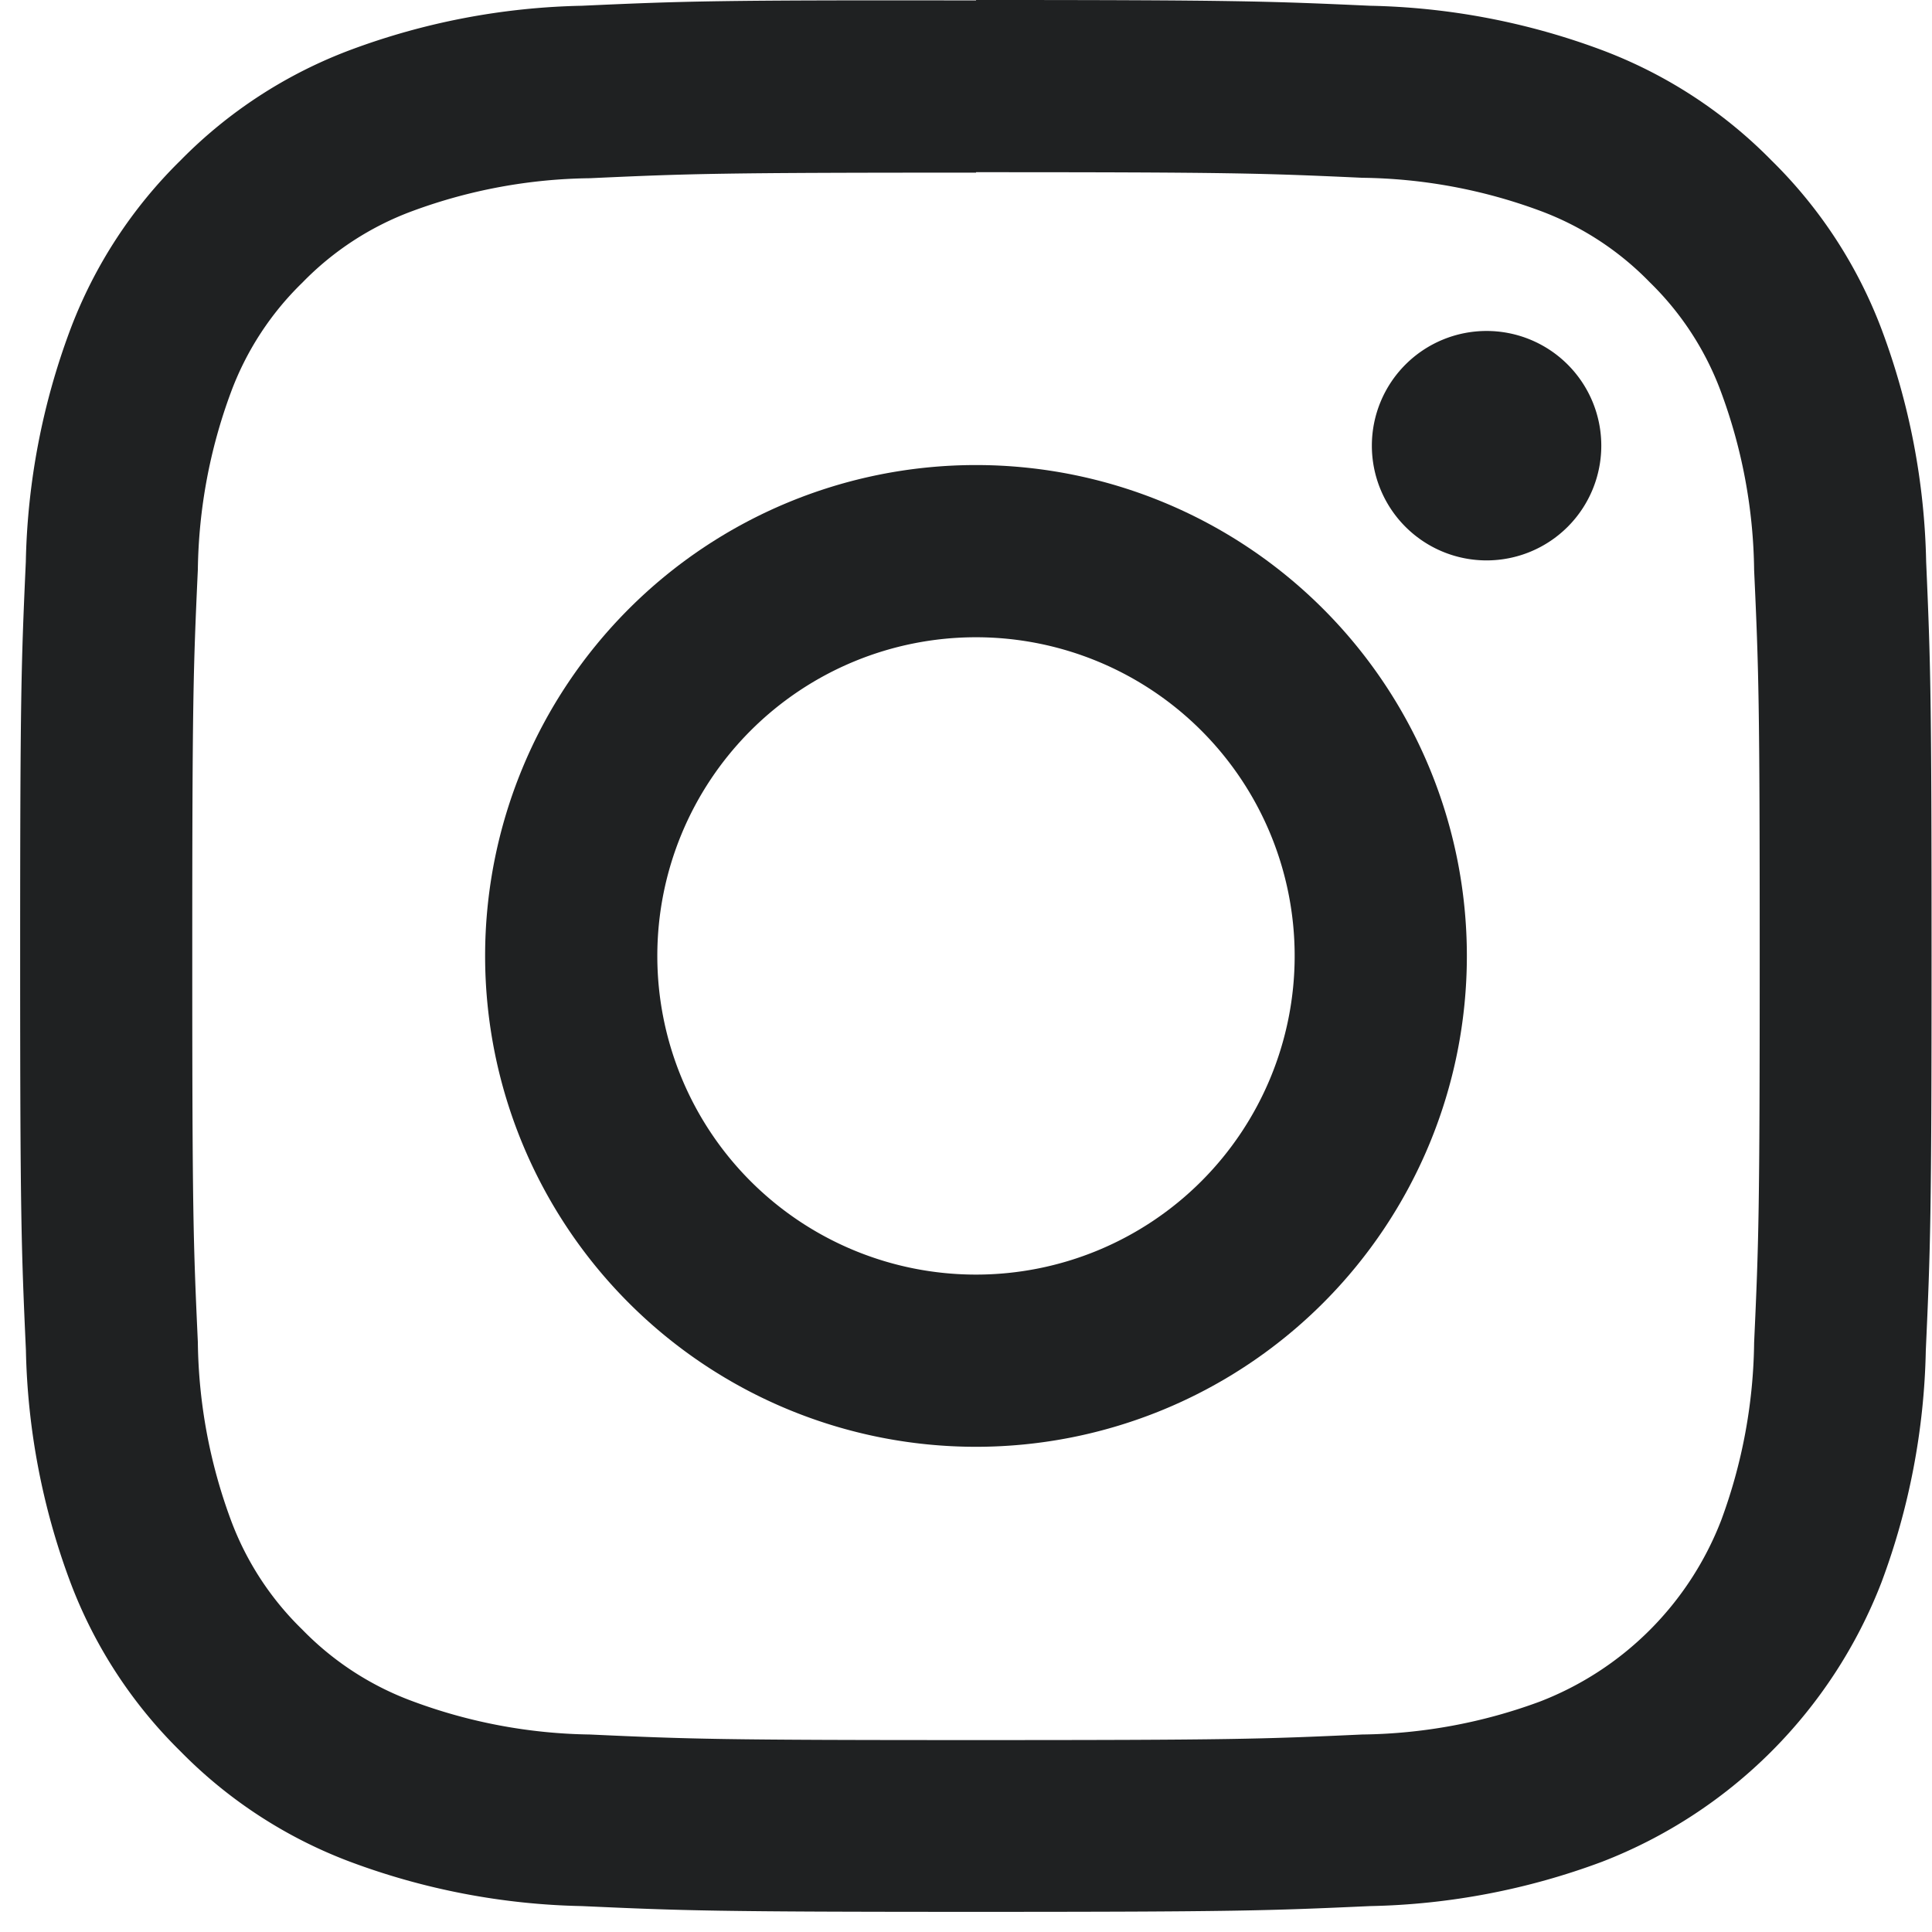
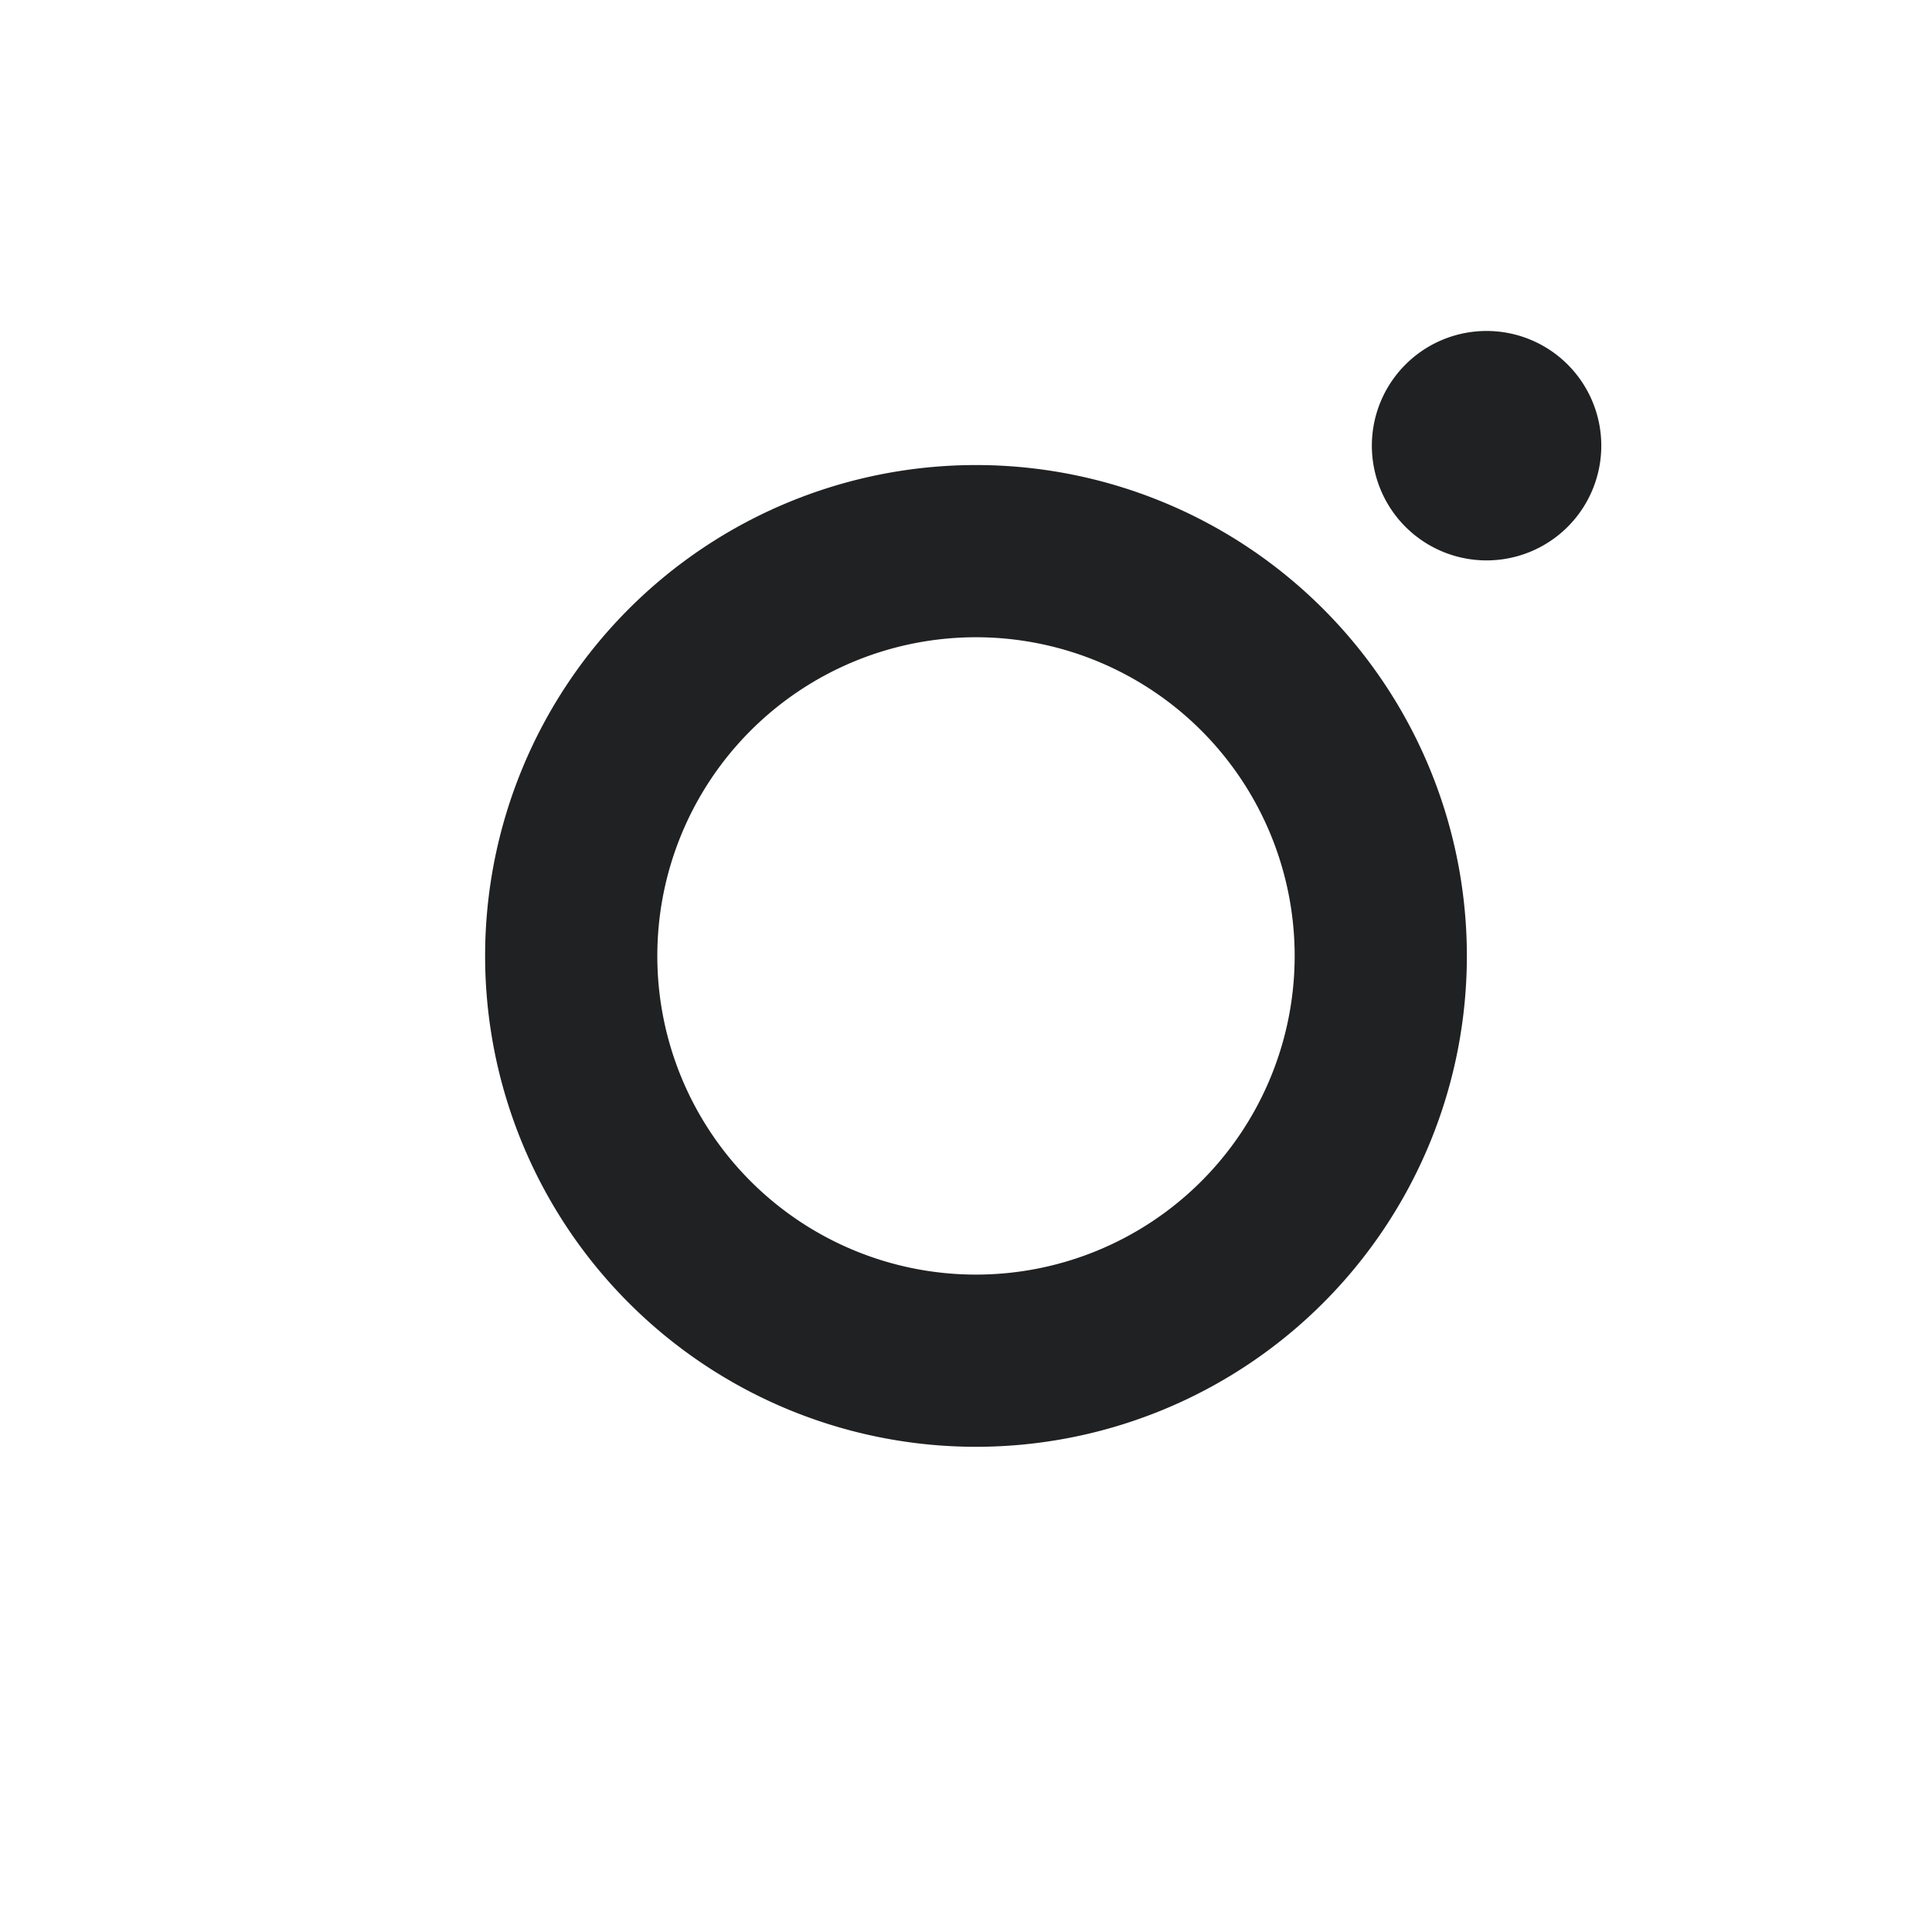
<svg xmlns="http://www.w3.org/2000/svg" width="22.147" height="22.147" viewBox="0 0 22.147 22.147">
  <defs>
    <clipPath id="clip-path">
      <rect id="Rectangle_13" data-name="Rectangle 13" width="22.147" height="22.147" fill="#1f2122" />
    </clipPath>
  </defs>
  <g id="Group_255" data-name="Group 255" transform="translate(0.281)">
    <g id="Group_10" data-name="Group 10" transform="translate(-0.282)" clip-path="url(#clip-path)">
-       <path id="Path_89" data-name="Path 89" d="M10.957,1.974c2.926,0,3.272.011,4.428.064a6.063,6.063,0,0,1,2.035.377,3.4,3.4,0,0,1,1.26.82A3.4,3.4,0,0,1,19.5,4.5a6.063,6.063,0,0,1,.377,2.035c.053,1.155.064,1.5.064,4.428s-.011,3.272-.064,4.428a6.063,6.063,0,0,1-.377,2.035,3.629,3.629,0,0,1-2.08,2.08,6.063,6.063,0,0,1-2.035.377c-1.155.053-1.5.064-4.428.064s-3.273-.011-4.428-.064A6.063,6.063,0,0,1,4.494,19.5a3.4,3.4,0,0,1-1.26-.82,3.4,3.4,0,0,1-.82-1.26,6.064,6.064,0,0,1-.377-2.035c-.053-1.155-.064-1.5-.064-4.428s.011-3.273.064-4.428A6.064,6.064,0,0,1,2.415,4.5a3.4,3.4,0,0,1,.82-1.26,3.4,3.4,0,0,1,1.26-.82,6.063,6.063,0,0,1,2.035-.377c1.156-.053,1.5-.064,4.428-.064m0-1.974C7.981,0,7.608.013,6.439.066a8.044,8.044,0,0,0-2.66.509A5.372,5.372,0,0,0,1.838,1.839,5.371,5.371,0,0,0,.574,3.78,8.043,8.043,0,0,0,.065,6.44C.012,7.609,0,7.982,0,10.958s.013,3.349.066,4.518a8.043,8.043,0,0,0,.509,2.66,5.371,5.371,0,0,0,1.264,1.941,5.372,5.372,0,0,0,1.941,1.264,8.044,8.044,0,0,0,2.66.509c1.169.053,1.542.066,4.518.066s3.349-.013,4.518-.066a8.044,8.044,0,0,0,2.66-.509,5.6,5.6,0,0,0,3.2-3.2,8.043,8.043,0,0,0,.509-2.66c.053-1.169.066-1.542.066-4.518S21.9,7.609,21.849,6.44a8.043,8.043,0,0,0-.509-2.66,5.372,5.372,0,0,0-1.264-1.941A5.372,5.372,0,0,0,18.135.575a8.044,8.044,0,0,0-2.66-.509C14.306.013,13.933,0,10.957,0" transform="translate(0.232 0)" fill="#1f2122" />
      <path id="Path_90" data-name="Path 90" d="M128.182,122.556a5.627,5.627,0,1,0,5.627,5.627,5.627,5.627,0,0,0-5.627-5.627m0,9.28a3.653,3.653,0,1,1,3.653-3.653,3.653,3.653,0,0,1-3.653,3.653" transform="translate(-116.993 -117.225)" fill="#1f2122" />
      <path id="Path_91" data-name="Path 91" d="M358.8,88.53a1.315,1.315,0,1,1-1.315-1.315A1.315,1.315,0,0,1,358.8,88.53" transform="translate(-340.443 -83.421)" fill="#1f2122" />
    </g>
  </g>
</svg>